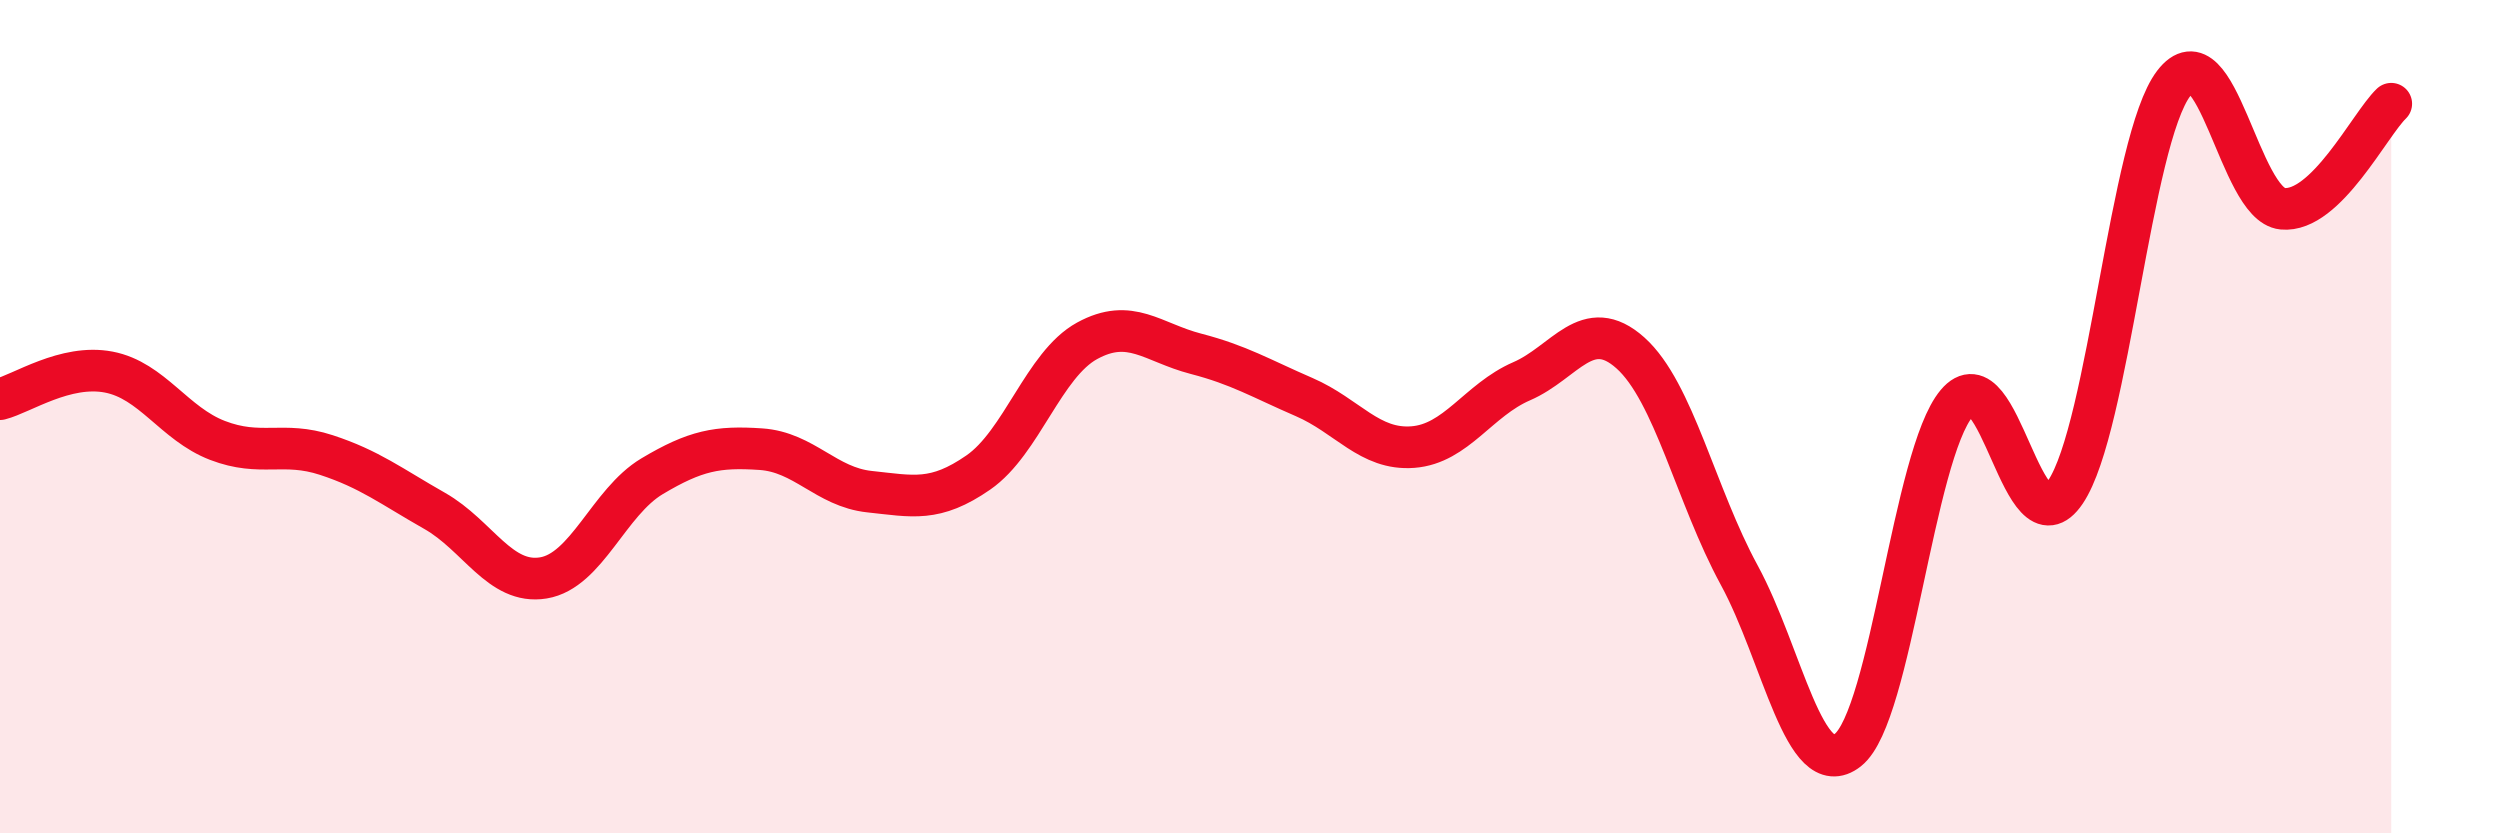
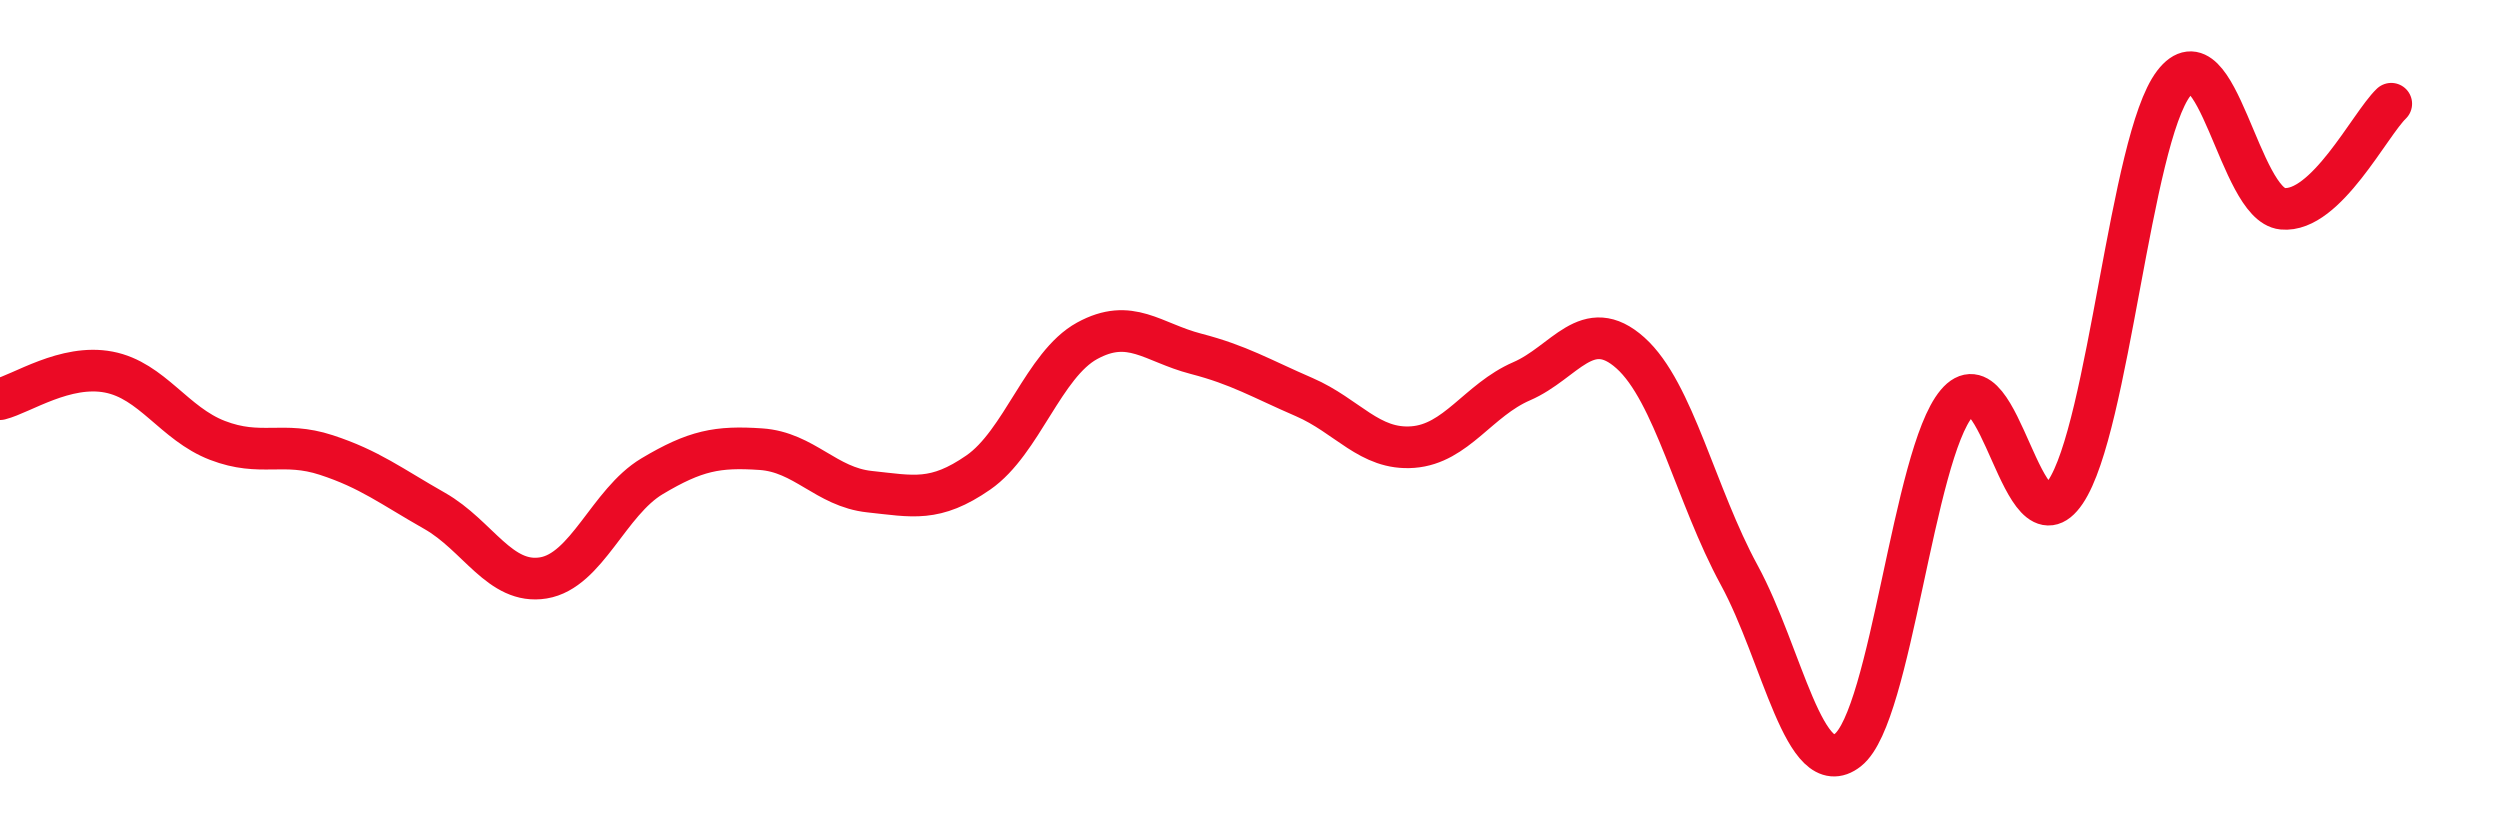
<svg xmlns="http://www.w3.org/2000/svg" width="60" height="20" viewBox="0 0 60 20">
-   <path d="M 0,9.58 C 0.52,9.45 1.57,8.73 2.61,8.93 C 3.65,9.13 4.18,10.17 5.22,10.57 C 6.26,10.97 6.79,10.58 7.83,10.92 C 8.87,11.26 9.39,11.67 10.43,12.26 C 11.47,12.85 12,14.04 13.04,13.87 C 14.08,13.7 14.61,12.05 15.65,11.43 C 16.69,10.81 17.22,10.71 18.26,10.78 C 19.3,10.85 19.83,11.69 20.87,11.8 C 21.91,11.91 22.44,12.06 23.48,11.34 C 24.52,10.62 25.05,8.75 26.09,8.18 C 27.13,7.61 27.66,8.22 28.7,8.49 C 29.74,8.76 30.26,9.08 31.3,9.53 C 32.34,9.98 32.87,10.81 33.91,10.73 C 34.95,10.65 35.48,9.6 36.52,9.15 C 37.56,8.7 38.09,7.54 39.13,8.47 C 40.17,9.4 40.7,11.89 41.74,13.8 C 42.78,15.71 43.31,18.82 44.35,18 C 45.39,17.18 45.92,10.92 46.96,9.68 C 48,8.44 48.53,13.35 49.57,11.81 C 50.61,10.27 51.13,3.36 52.17,2 C 53.21,0.64 53.74,4.91 54.78,5.01 C 55.82,5.11 56.87,2.99 57.39,2.49L57.39 20L0 20Z" fill="#EB0A25" opacity="0.1" stroke-linecap="round" stroke-linejoin="round" />
  <path d="M 0,9.58 C 0.52,9.45 1.57,8.73 2.61,8.93 C 3.65,9.13 4.18,10.17 5.22,10.57 C 6.26,10.97 6.79,10.58 7.83,10.92 C 8.87,11.26 9.39,11.67 10.43,12.26 C 11.47,12.85 12,14.04 13.04,13.87 C 14.08,13.7 14.61,12.05 15.65,11.43 C 16.69,10.81 17.22,10.71 18.26,10.78 C 19.3,10.85 19.83,11.69 20.87,11.8 C 21.91,11.91 22.44,12.06 23.48,11.34 C 24.52,10.62 25.05,8.75 26.09,8.18 C 27.13,7.61 27.66,8.22 28.7,8.49 C 29.74,8.76 30.26,9.08 31.3,9.53 C 32.34,9.98 32.87,10.81 33.91,10.73 C 34.95,10.65 35.48,9.6 36.52,9.15 C 37.56,8.7 38.09,7.54 39.13,8.47 C 40.17,9.4 40.7,11.89 41.74,13.8 C 42.78,15.71 43.31,18.82 44.35,18 C 45.39,17.18 45.92,10.92 46.96,9.68 C 48,8.44 48.53,13.35 49.57,11.81 C 50.61,10.27 51.13,3.36 52.17,2 C 53.21,0.64 53.74,4.91 54.78,5.01 C 55.82,5.11 56.87,2.99 57.39,2.49" stroke="#EB0A25" stroke-width="1" fill="none" stroke-linecap="round" stroke-linejoin="round" />
</svg>